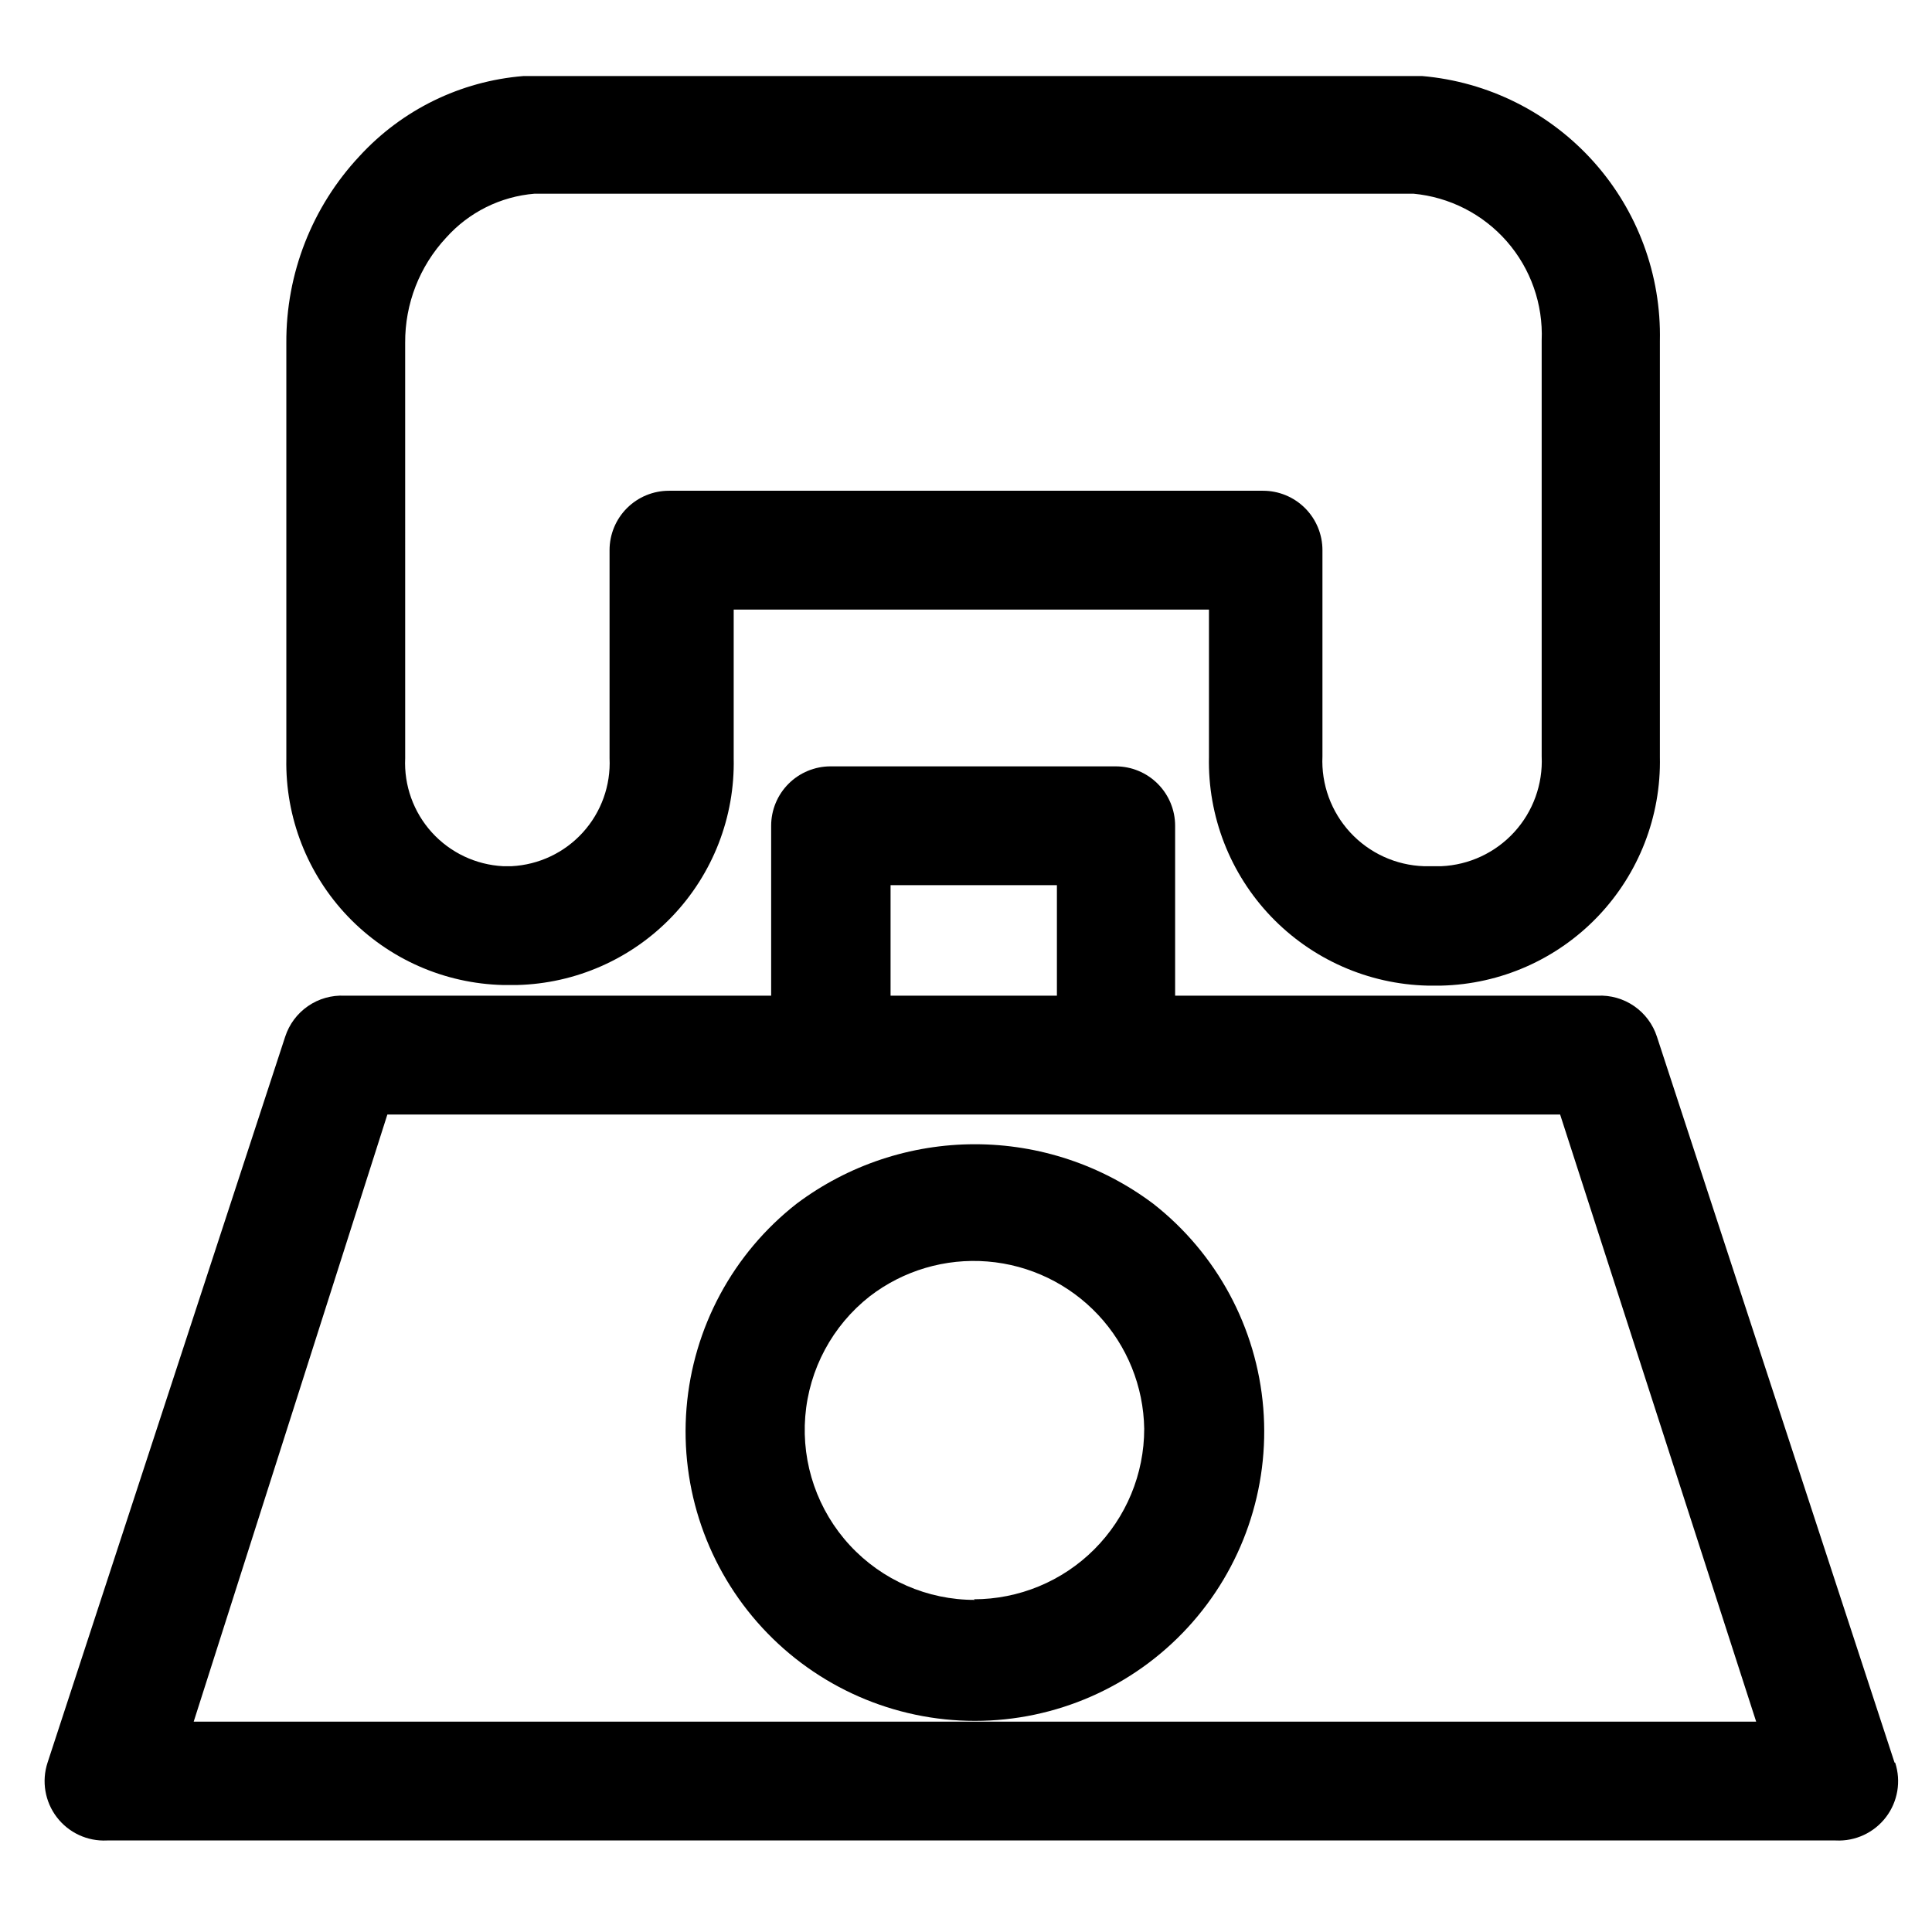
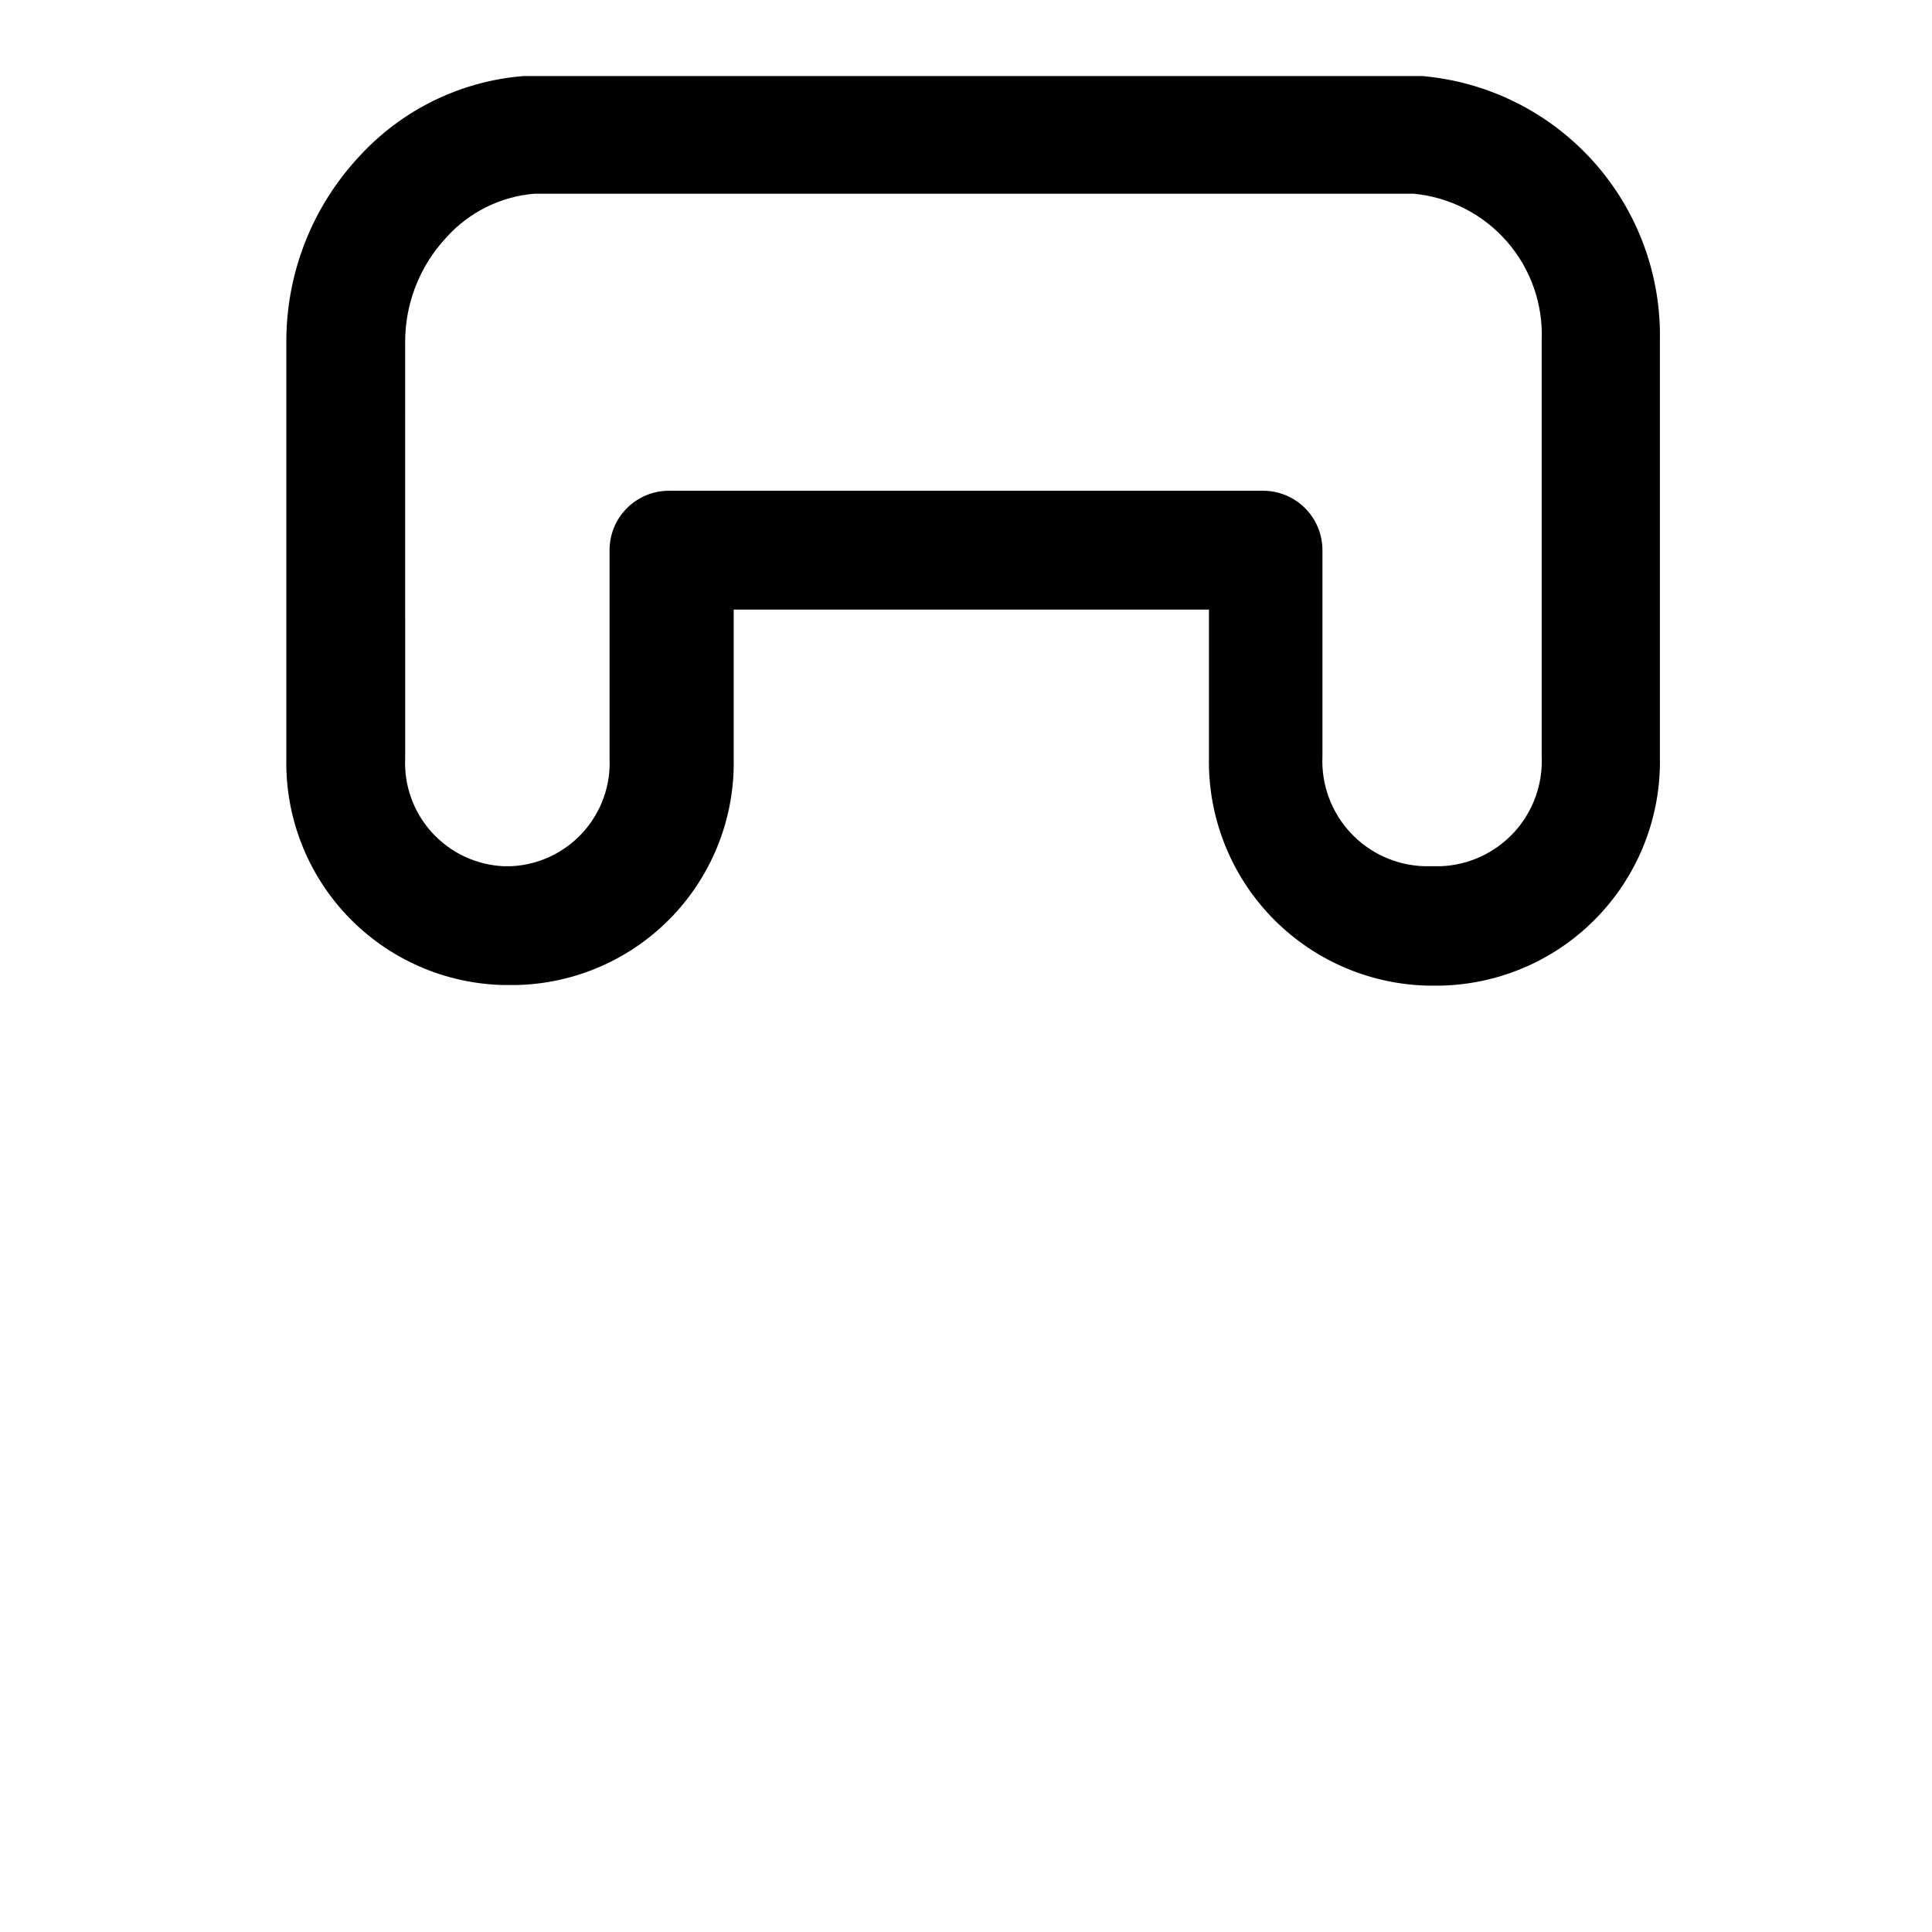
<svg xmlns="http://www.w3.org/2000/svg" fill="#000000" width="800px" height="800px" version="1.1" viewBox="144 144 512 512">
  <g>
    <path d="m277.35 405.04h3.621c15.59-0.371 30.398-6.91 41.172-18.188 10.773-11.273 16.633-26.363 16.293-41.953v-39.359h125.95v39.047-0.004c-0.336 15.719 5.574 30.926 16.434 42.289 10.863 11.363 25.789 17.957 41.504 18.328h3.621c15.719-0.371 30.645-6.965 41.504-18.328 10.863-11.363 16.773-26.57 16.438-42.289v-110.21c0.383-17.516-5.91-34.52-17.605-47.559-11.699-13.043-27.918-21.145-45.371-22.66h-238.21c-16.652 1.344-32.176 8.938-43.457 21.254-12.535 13.398-19.461 31.09-19.363 49.438v110.21c-0.297 15.566 5.582 30.613 16.352 41.855 10.77 11.238 25.551 17.758 41.113 18.129zm-25.977-170.19c-0.07-10.336 3.816-20.309 10.863-27.867 6.035-6.75 14.434-10.922 23.457-11.652h232.86c9.574 0.883 18.445 5.41 24.777 12.648 6.328 7.238 9.633 16.633 9.23 26.242v110.21c0.34 7.394-2.273 14.617-7.262 20.082-4.992 5.465-11.953 8.719-19.348 9.043h-4.566 0.004c-7.449-0.242-14.492-3.461-19.551-8.934-5.059-5.473-7.715-12.746-7.375-20.191v-54.633c0-4.176-1.656-8.18-4.609-11.133-2.953-2.953-6.957-4.609-11.133-4.609h-157.44c-4.176 0-8.18 1.656-11.133 4.609s-4.609 6.957-4.609 11.133v55.105c0.34 7.242-2.199 14.324-7.07 19.695-4.867 5.371-11.668 8.59-18.91 8.957h-2.203c-7.238-0.367-14.039-3.586-18.91-8.957-4.867-5.371-7.41-12.453-7.066-19.695z" />
-     <path d="m646.08 611.12-62.977-192.39c-1.066-3.289-3.188-6.133-6.031-8.098-2.848-1.965-6.258-2.934-9.711-2.766h-111.94v-45.027c0-4.176-1.66-8.18-4.613-11.133-2.949-2.953-6.957-4.613-11.133-4.613h-75.57c-4.176 0-8.18 1.66-11.133 4.613-2.953 2.953-4.609 6.957-4.609 11.133v45.027h-113.04c-3.453-0.168-6.867 0.801-9.711 2.766-2.848 1.965-4.965 4.809-6.035 8.098l-62.977 192.39c-1.613 4.93-0.695 10.332 2.449 14.453s8.117 6.43 13.297 6.172h458.15c5.176 0.258 10.148-2.051 13.297-6.172 3.144-4.121 4.059-9.523 2.445-14.453zm-266.07-232.54h44.082v29.285h-44.082zm-184.68 221.68 51.328-160.9h310.79l51.957 160.9z" />
-     <path d="m449.59 462.98c-13.629-10.223-30.199-15.746-47.234-15.746-17.031 0-33.605 5.523-47.23 15.746-16.871 13.191-27.453 32.836-29.191 54.18-1.734 21.348 5.535 42.445 20.051 58.188 14.516 15.746 34.957 24.703 56.371 24.703 21.418 0 41.855-8.957 56.371-24.703 14.516-15.742 21.785-36.84 20.051-58.188-1.734-21.344-12.32-40.988-29.188-54.18zm-47.23 105.01h-0.004c-12.574 0.02-24.586-5.223-33.125-14.453-8.539-9.234-12.828-21.617-11.832-34.152 1-12.535 7.195-24.082 17.09-31.848 8.898-6.848 20.031-10.137 31.223-9.227s21.645 5.953 29.32 14.152c7.672 8.195 12.023 18.957 12.195 30.184 0 11.984-4.762 23.477-13.234 31.949-8.473 8.477-19.969 13.234-31.949 13.234z" />
  </g>
</svg>